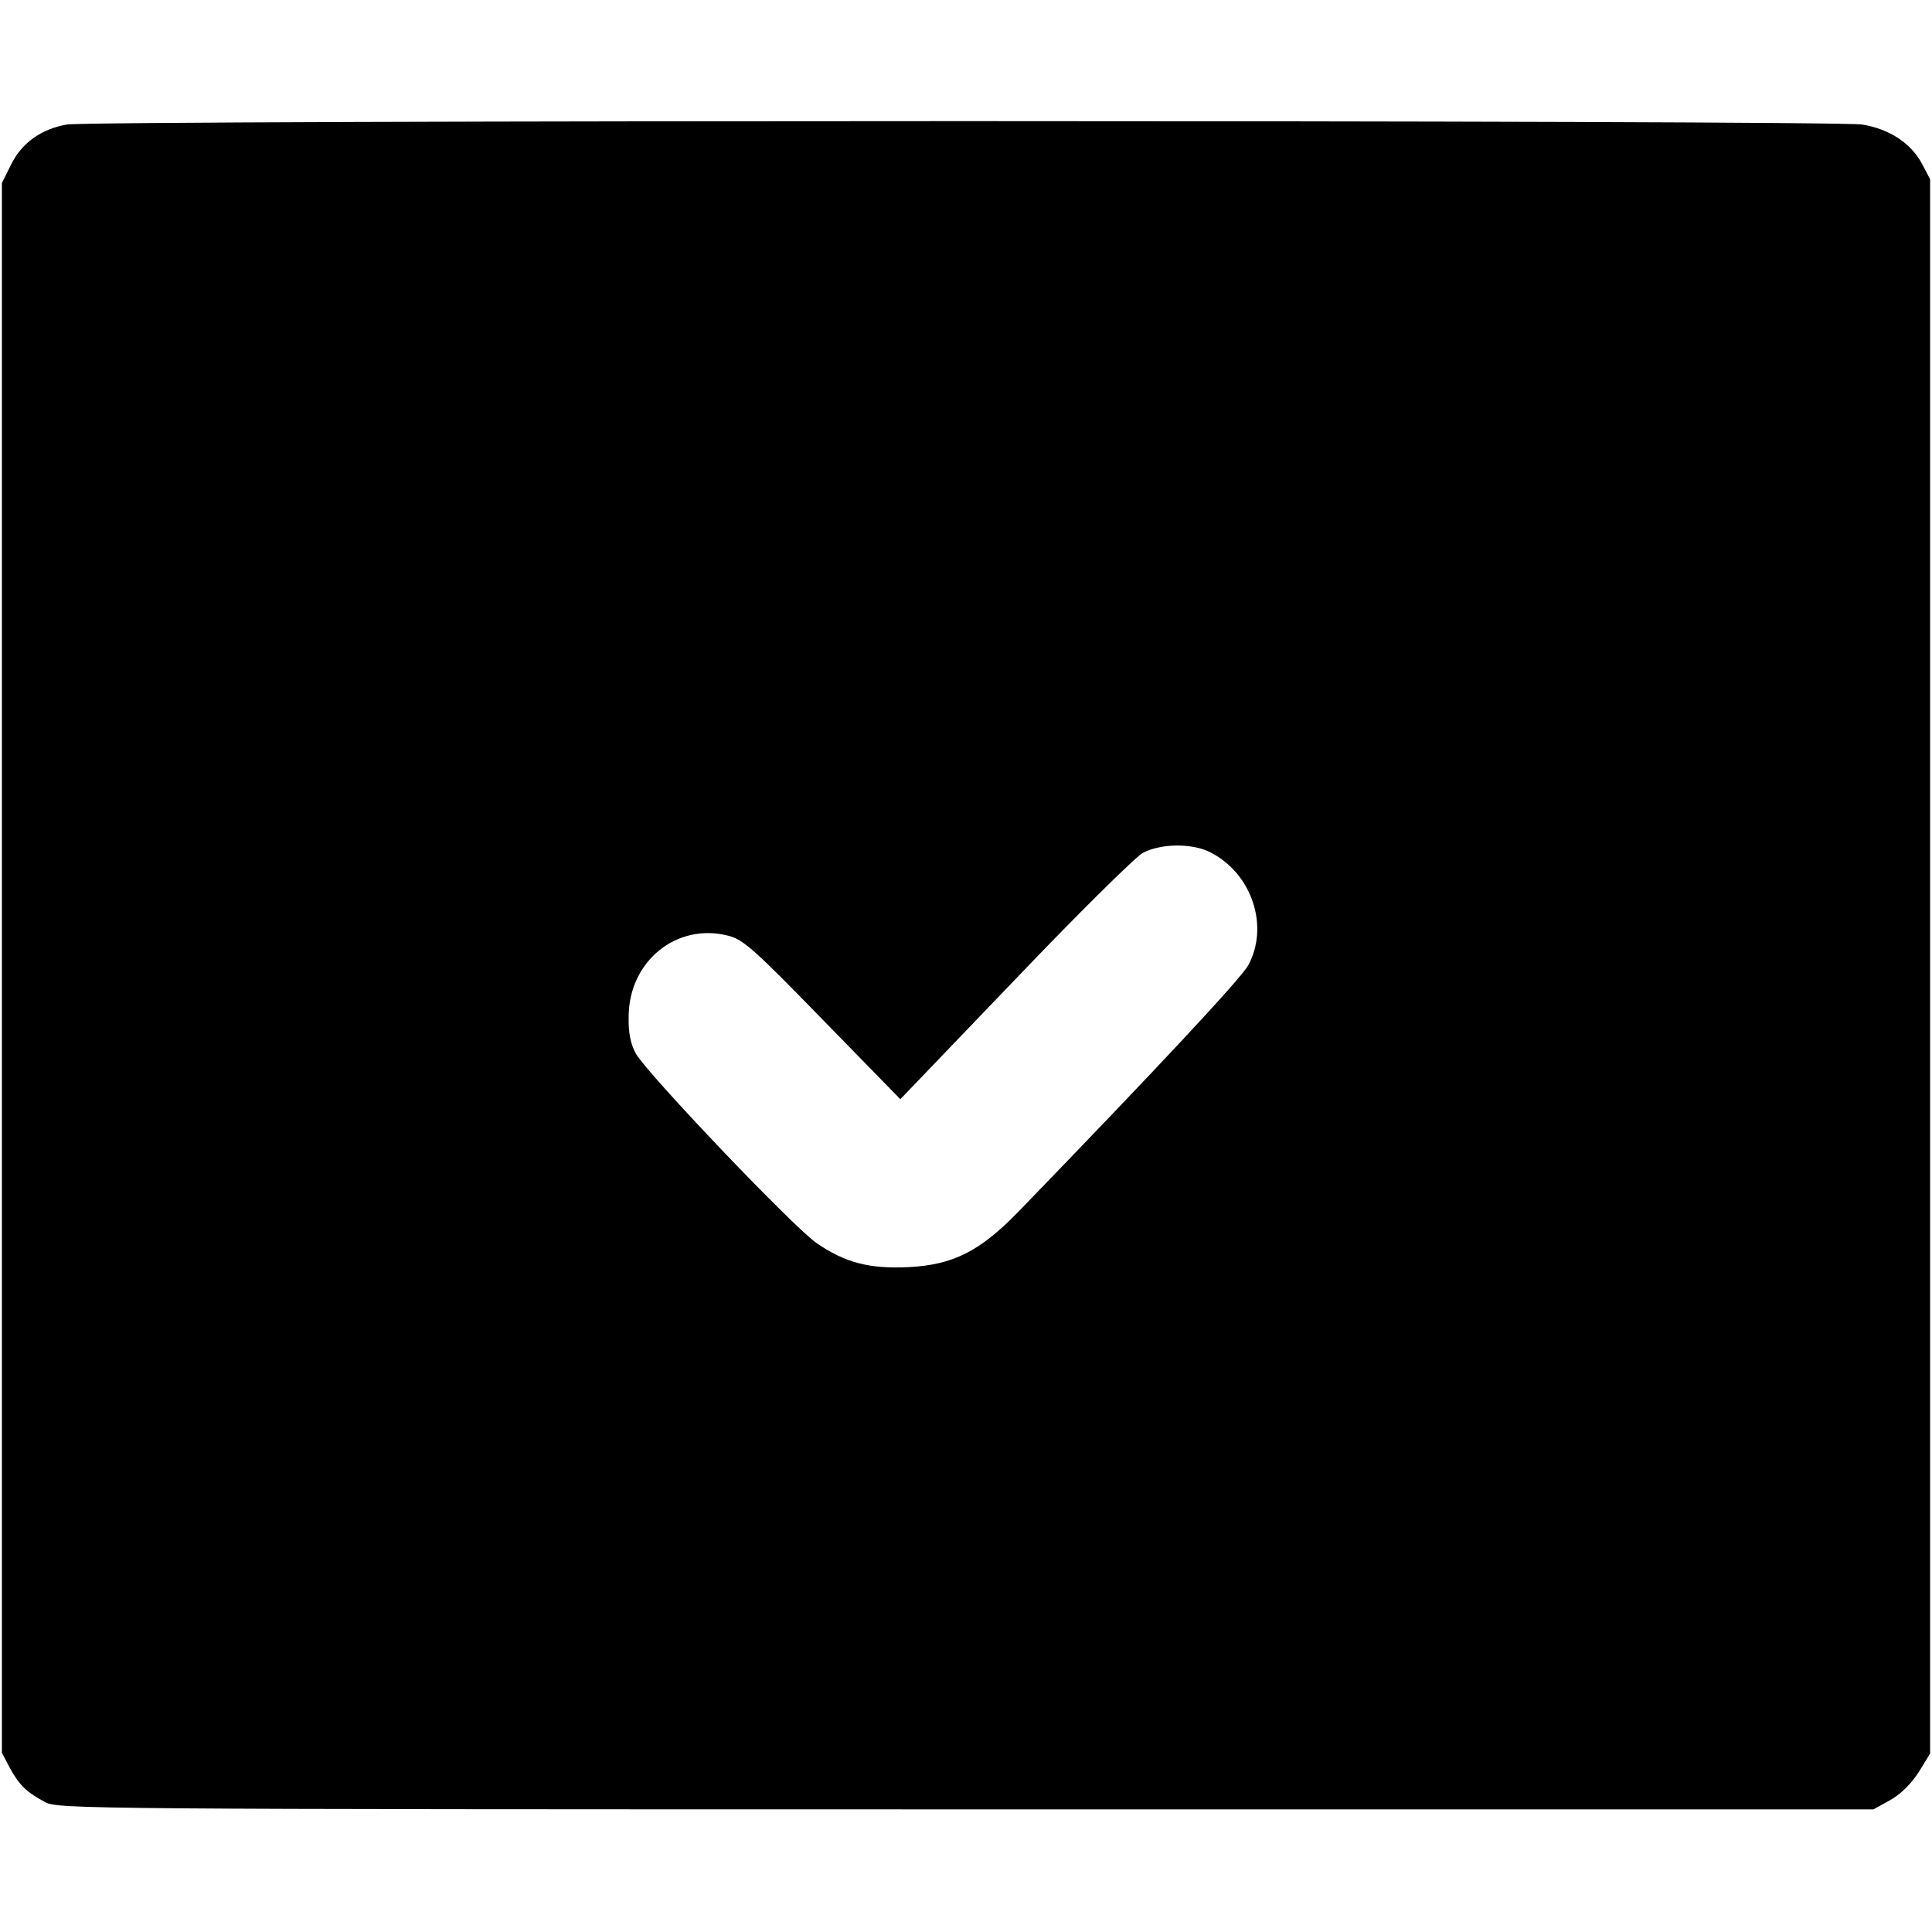
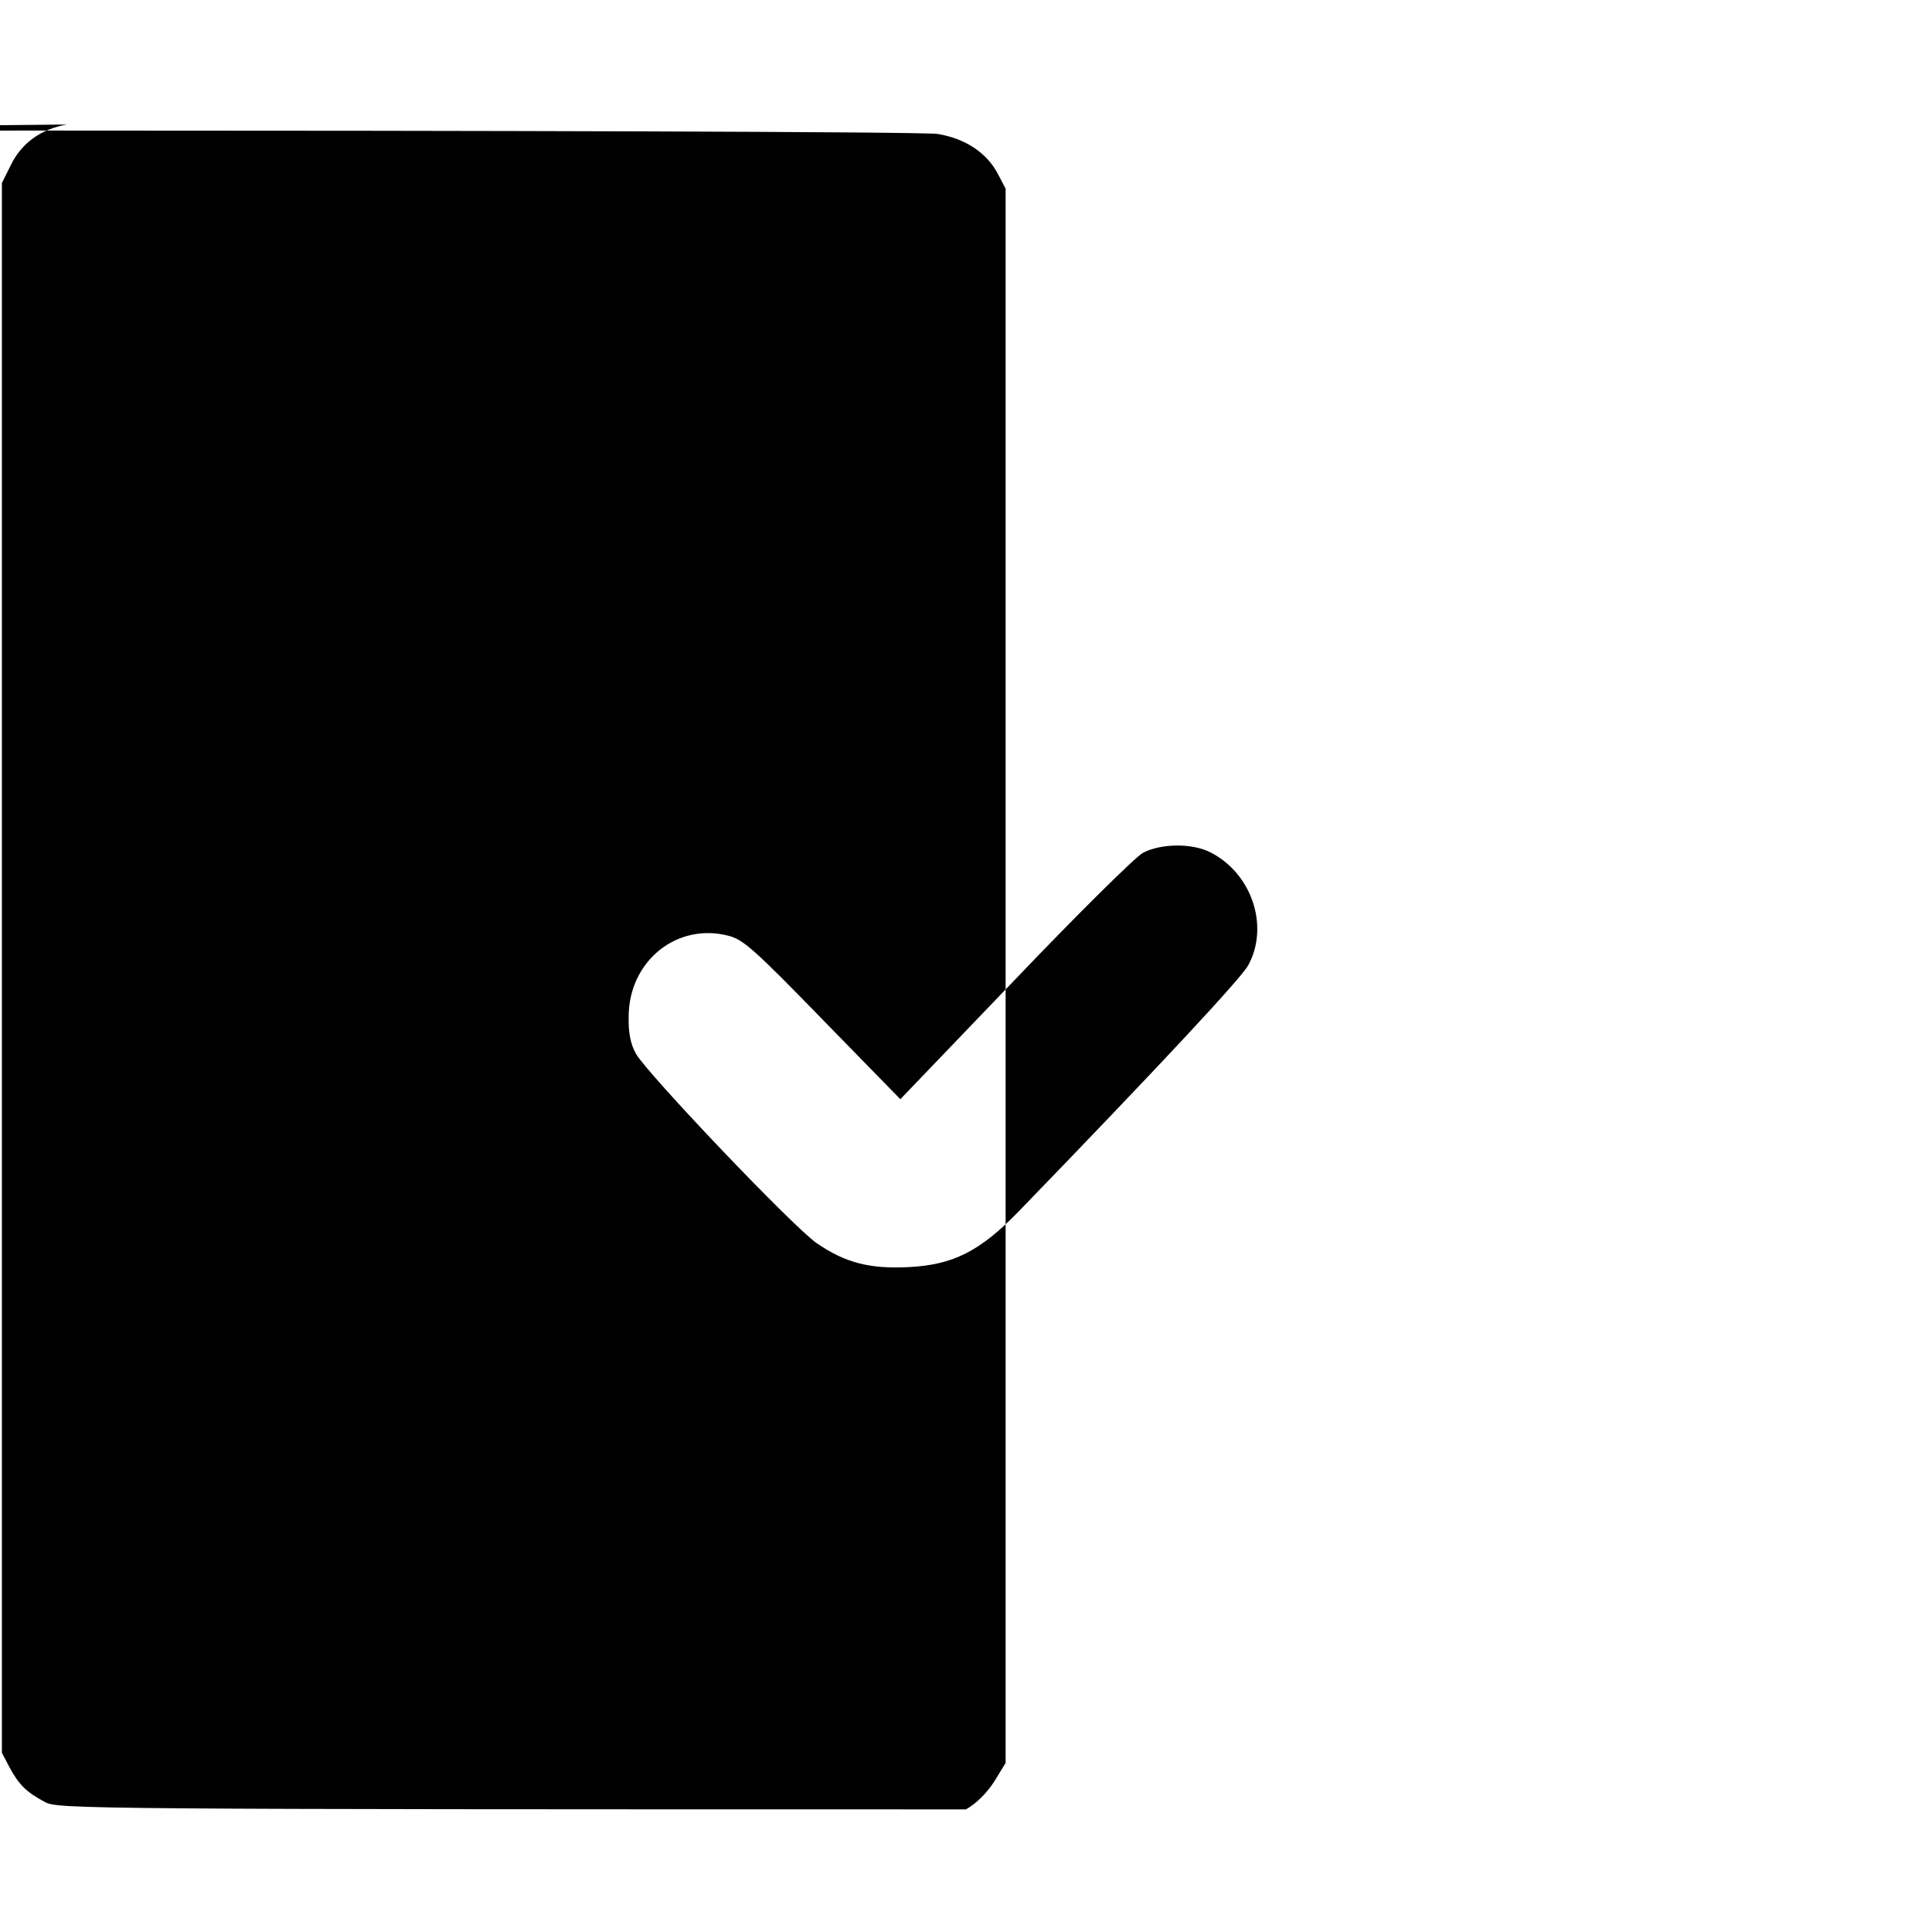
<svg xmlns="http://www.w3.org/2000/svg" version="1.0" width="512pt" height="512pt" viewBox="0 0 512 512" preserveAspectRatio="xMidYMid meet">
  <g transform="translate(0,512) scale(0.1,-0.1)" fill="#000000" stroke="none">
-     <path d="M177 4790 c-68 -12 -120 -49 -148 -107 l-24 -48 0 -2080 0 -2080 21 -40 c25 -46 45 -65 94 -91 34 -18 110 -19 2440 -19 l2405 0 45 25 c28 16 55 43 75 74 l30 49 0 2086 0 2086 -21 40 c-29 55 -86 93 -159 105 -73 12 -4687 12 -4758 0z m3031 -1929 c110 -56 156 -196 100 -299 -19 -35 -243 -275 -609 -653 -102 -105 -173 -141 -291 -147 -103 -5 -167 11 -243 63 -62 42 -452 452 -480 503 -14 25 -20 56 -19 97 0 148 128 251 265 215 39 -10 70 -38 249 -222 l206 -211 304 317 c167 175 320 326 339 336 48 25 131 26 179 1z" />
+     <path d="M177 4790 c-68 -12 -120 -49 -148 -107 l-24 -48 0 -2080 0 -2080 21 -40 c25 -46 45 -65 94 -91 34 -18 110 -19 2440 -19 c28 16 55 43 75 74 l30 49 0 2086 0 2086 -21 40 c-29 55 -86 93 -159 105 -73 12 -4687 12 -4758 0z m3031 -1929 c110 -56 156 -196 100 -299 -19 -35 -243 -275 -609 -653 -102 -105 -173 -141 -291 -147 -103 -5 -167 11 -243 63 -62 42 -452 452 -480 503 -14 25 -20 56 -19 97 0 148 128 251 265 215 39 -10 70 -38 249 -222 l206 -211 304 317 c167 175 320 326 339 336 48 25 131 26 179 1z" />
  </g>
</svg>